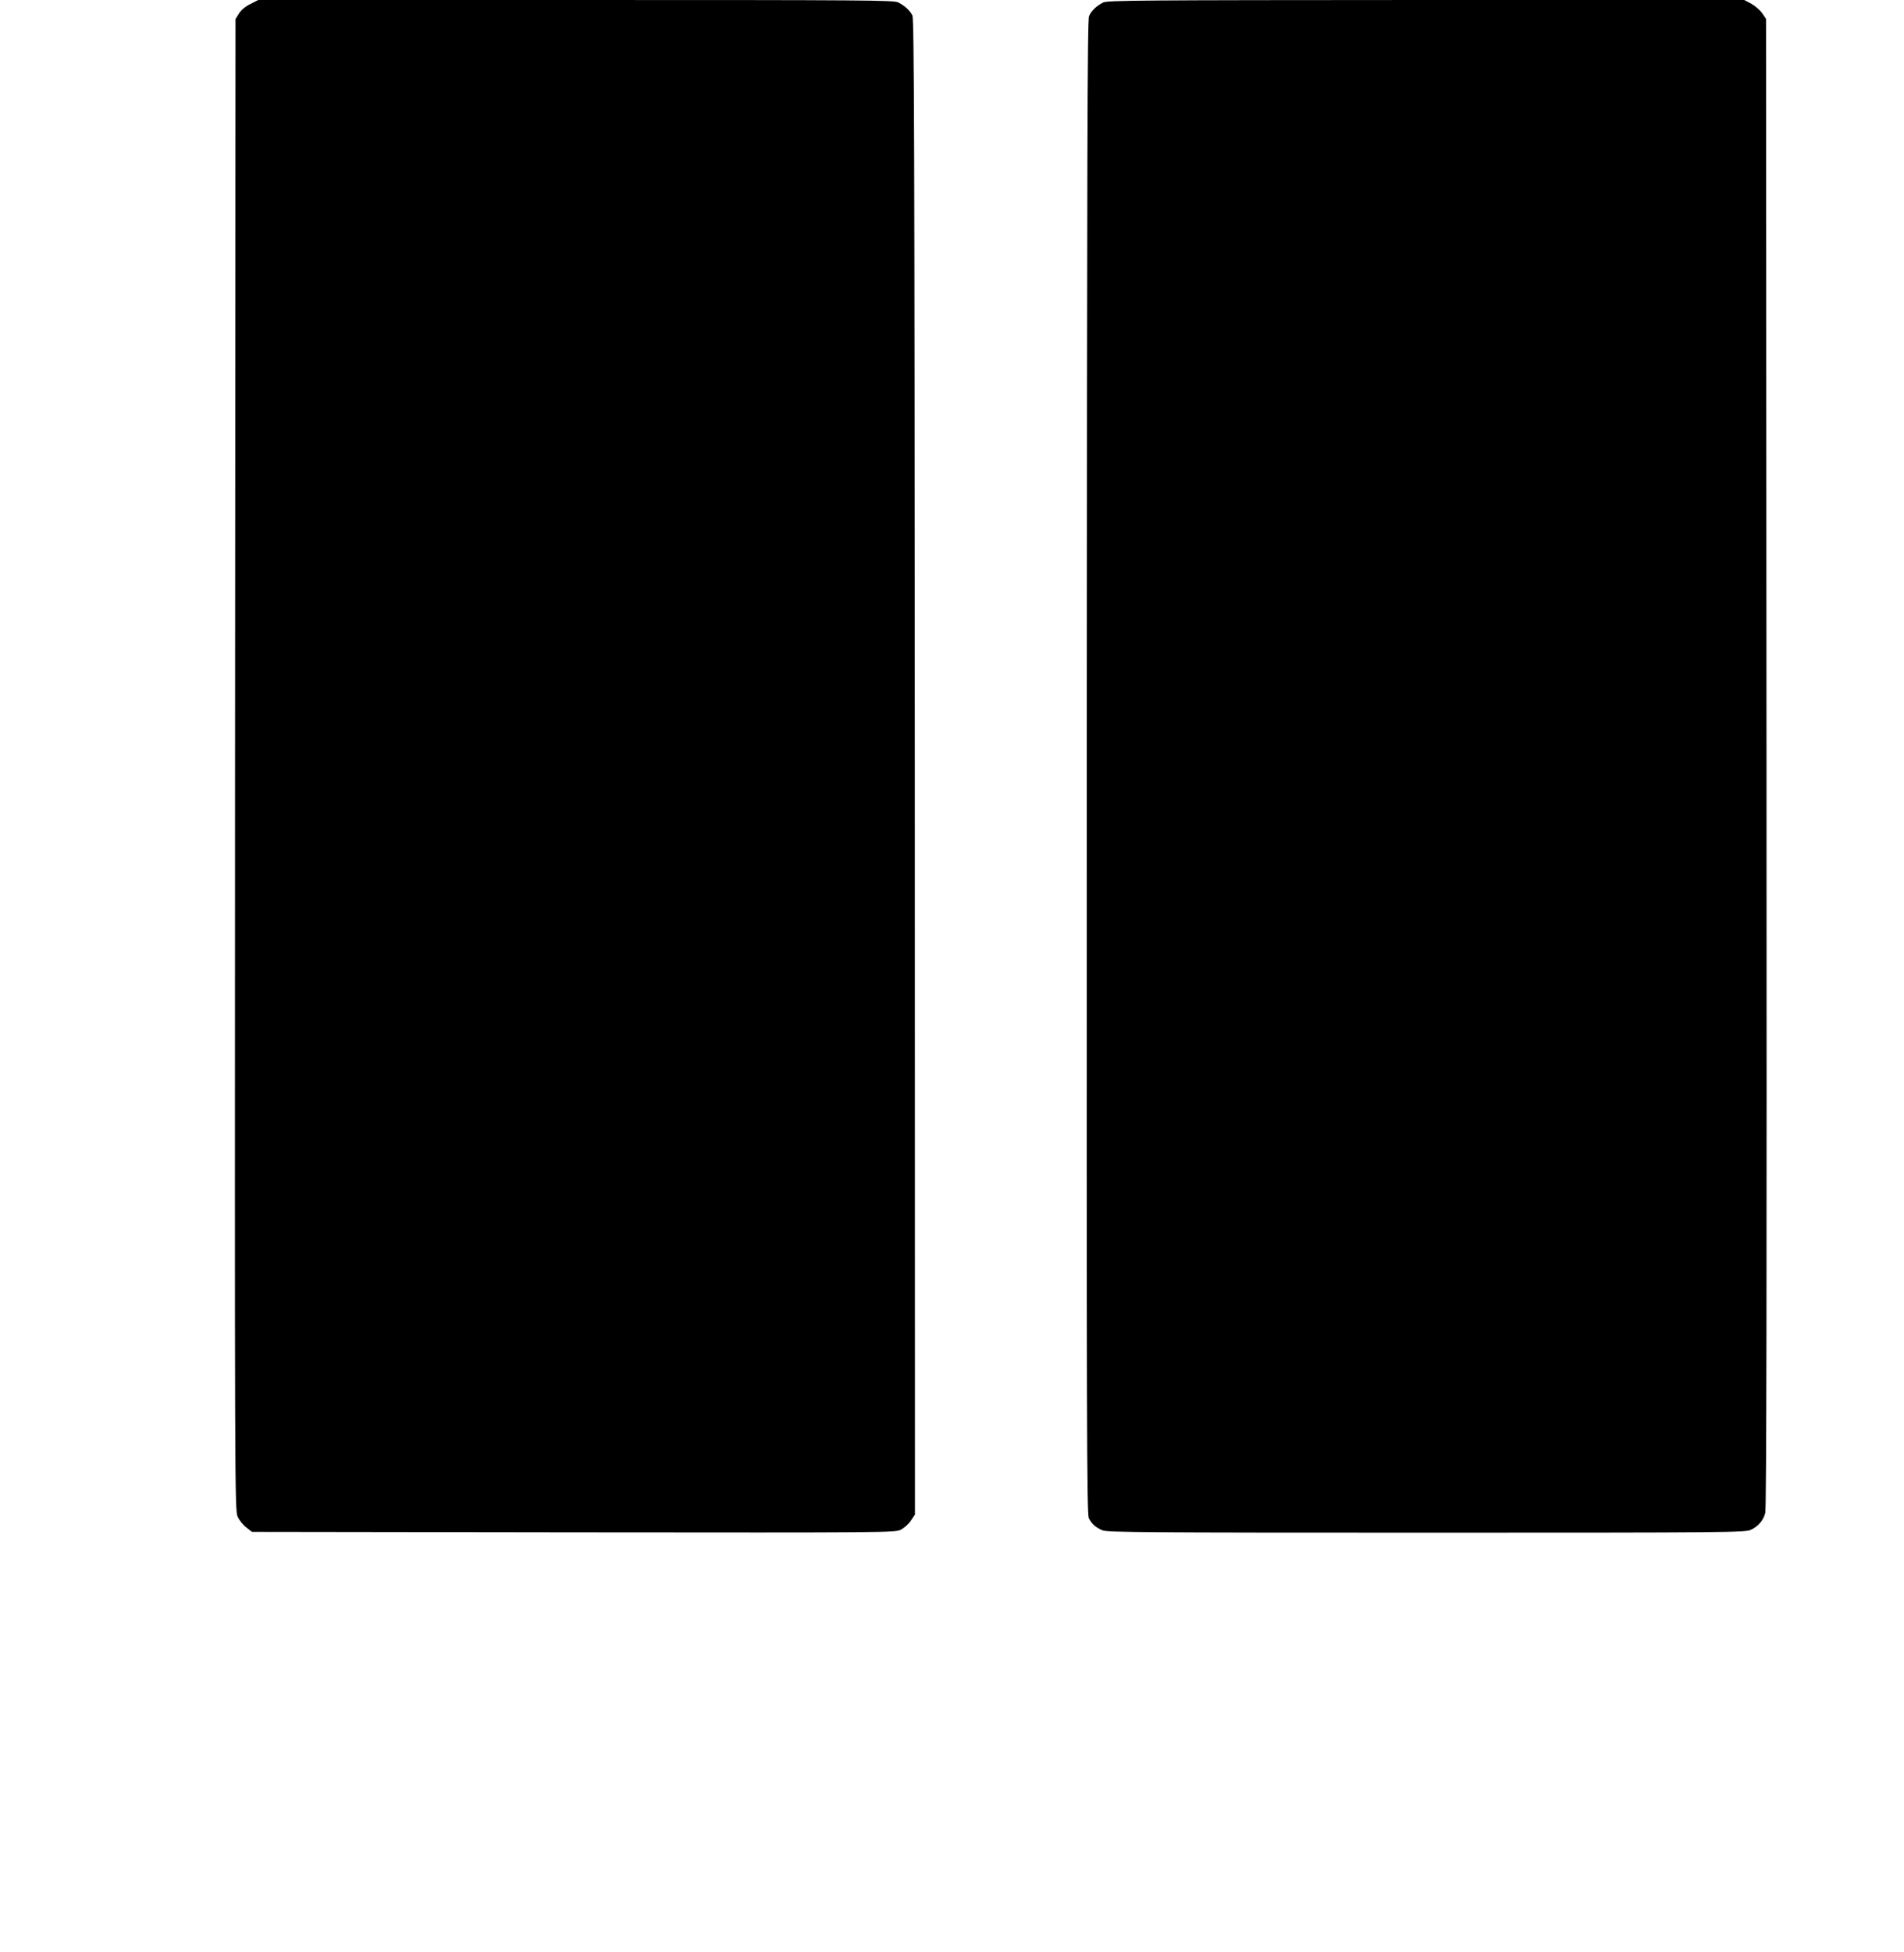
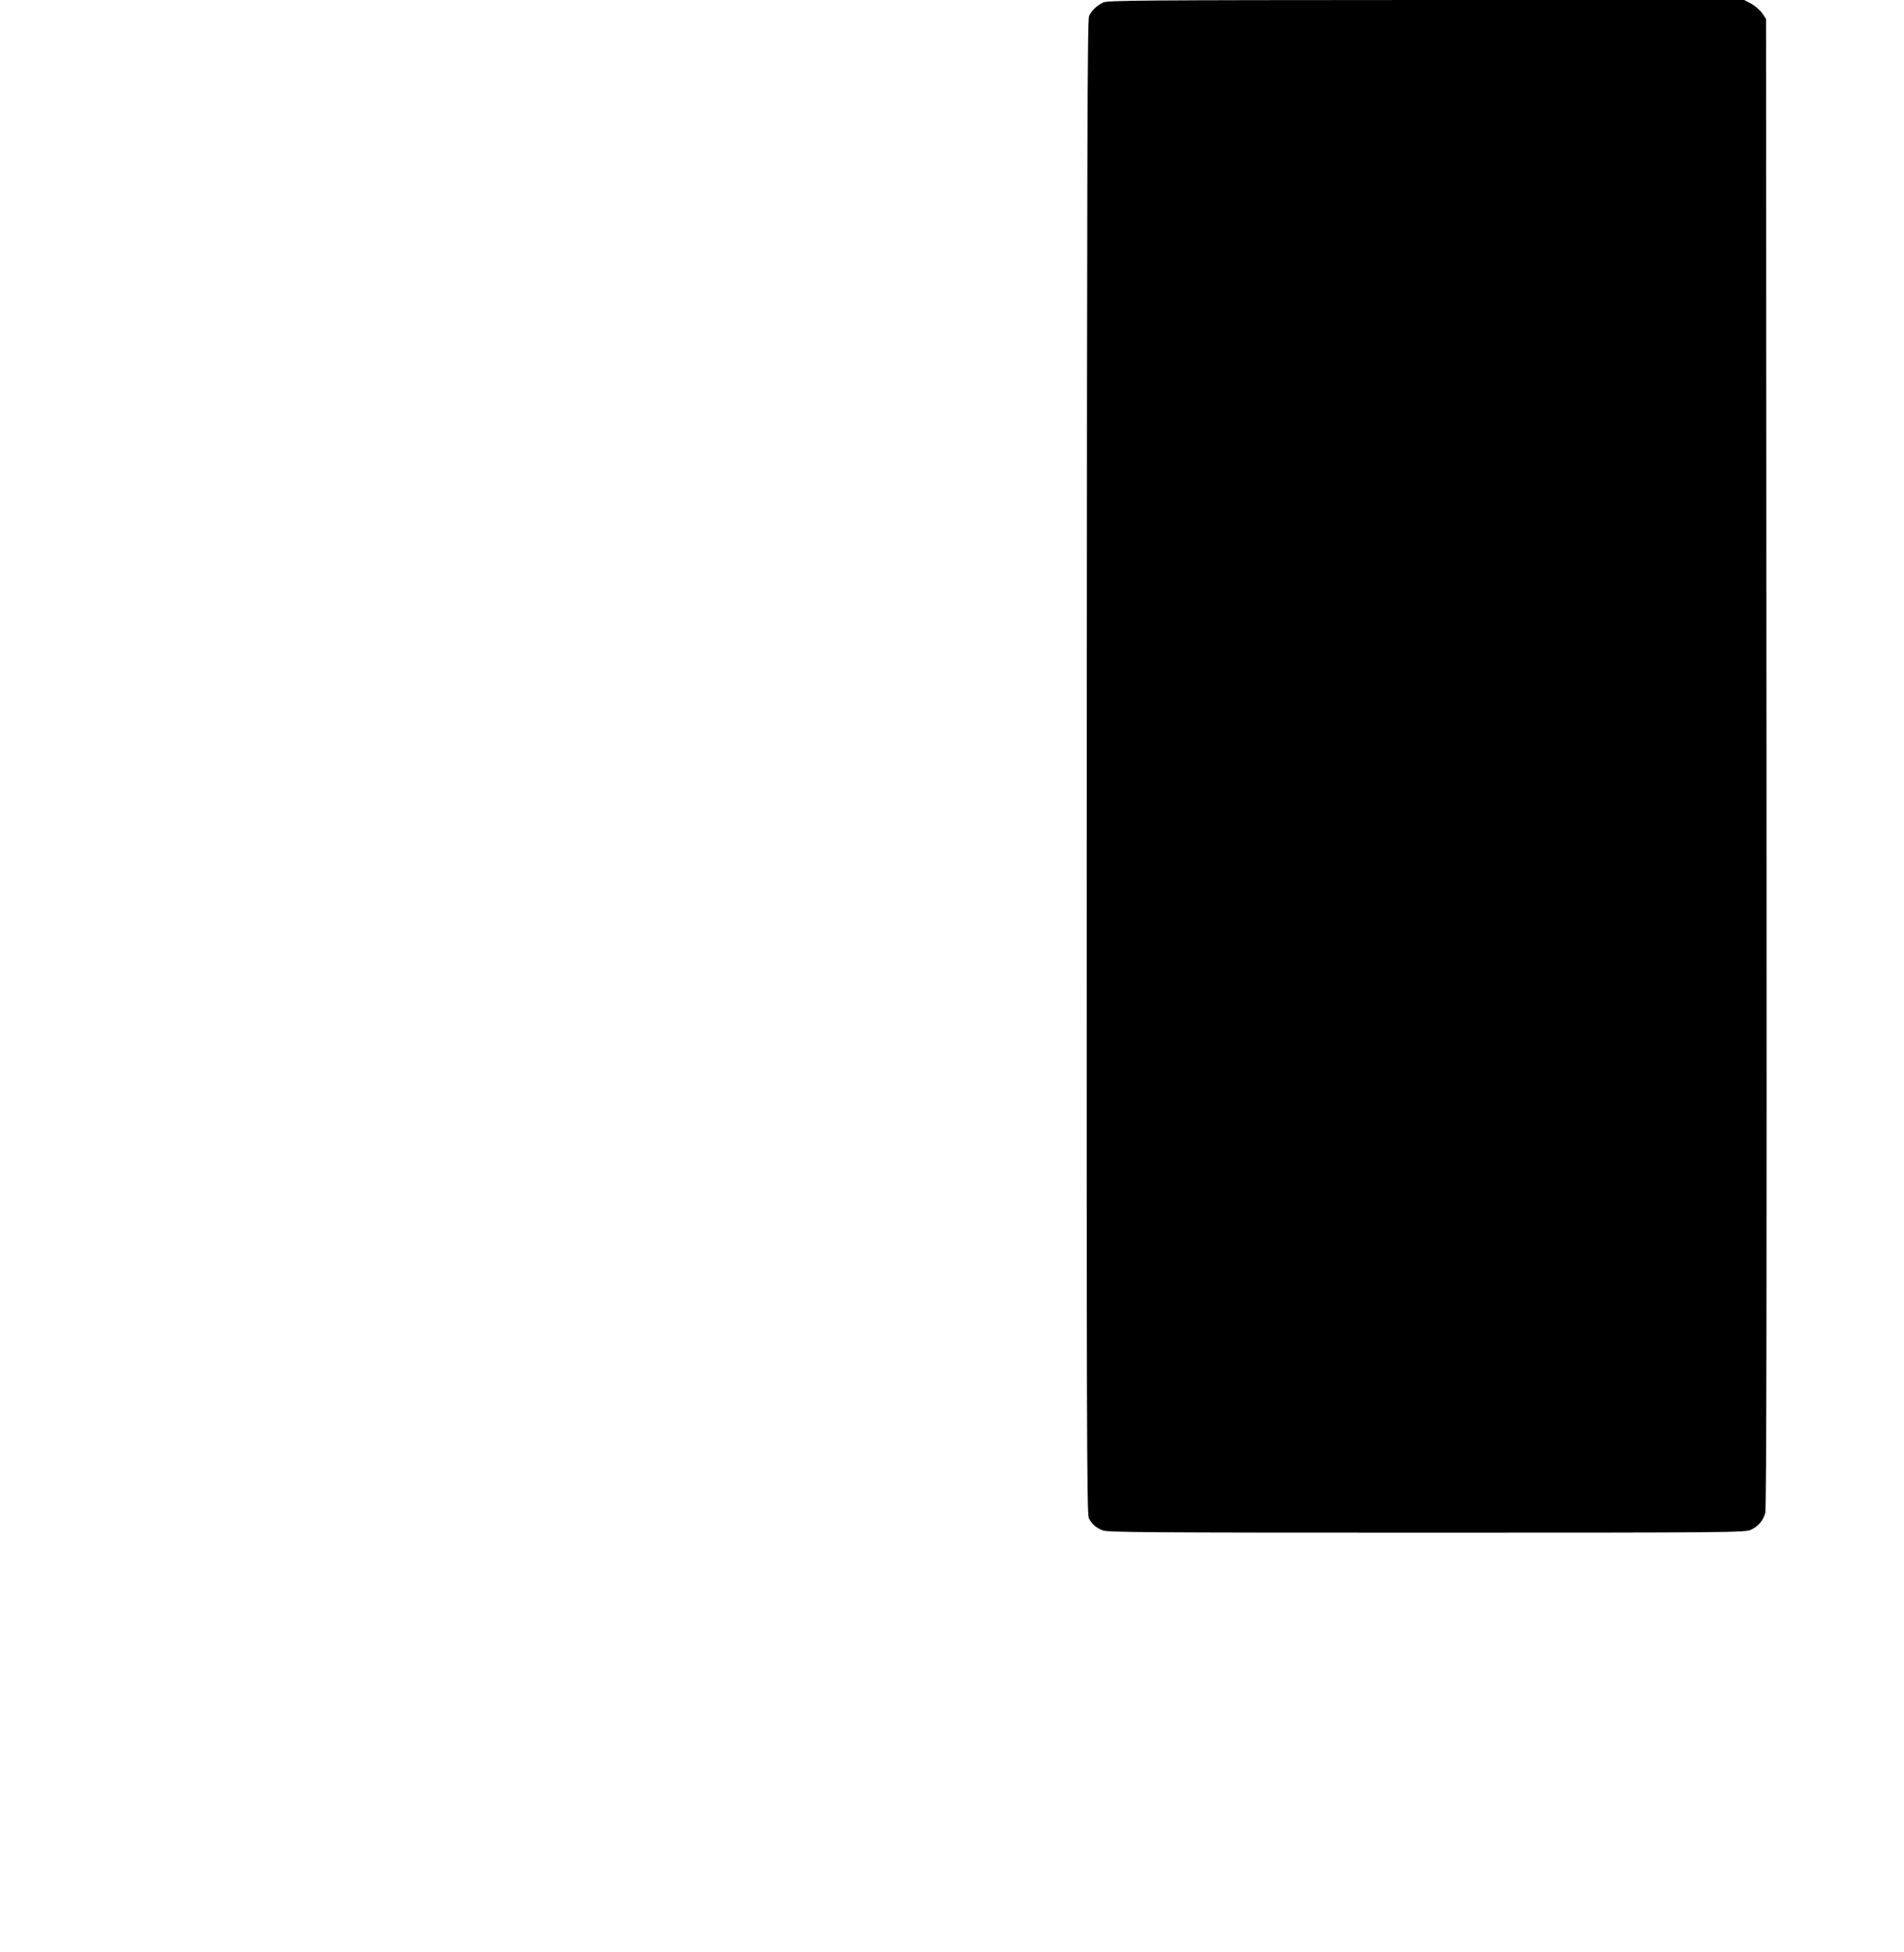
<svg xmlns="http://www.w3.org/2000/svg" version="1.0" width="1249pt" height="1280pt" viewBox="0 0 1249 1280" preserveAspectRatio="xMidYMid meet">
  <g transform="translate(0,1280) scale(0.1,-0.1)" fill="#000000" stroke="none">
-     <path d="M1643 12774 c-33 -16 -60 -39 -75 -62 l-23 -37 -3 -4888 c-2 -4771 -2 -4890 17 -4932 10 -23 36 -55 57 -71 l37 -29 2109 -3 c2101 -2 2109 -2 2148 18 22 11 52 38 66 60 l26 39 -1 4902 c-2 4096 -4 4906 -16 4928 -17 33 -51 64 -92 85 -29 15 -216 16 -2116 16 l-2083 0 -51 -26z" />
    <path d="M7235 12783 c-44 -23 -76 -54 -91 -89 -11 -25 -13 -901 -15 -4926 -1 -4349 0 -4898 14 -4924 20 -38 44 -60 90 -79 32 -13 268 -15 2124 -15 2011 0 2090 1 2129 19 47 22 80 59 94 110 8 25 10 1556 8 4917 l-3 4880 -25 37 c-14 20 -46 48 -71 62 l-47 25 -2088 0 c-1885 -1 -2092 -2 -2119 -17z" />
  </g>
</svg>